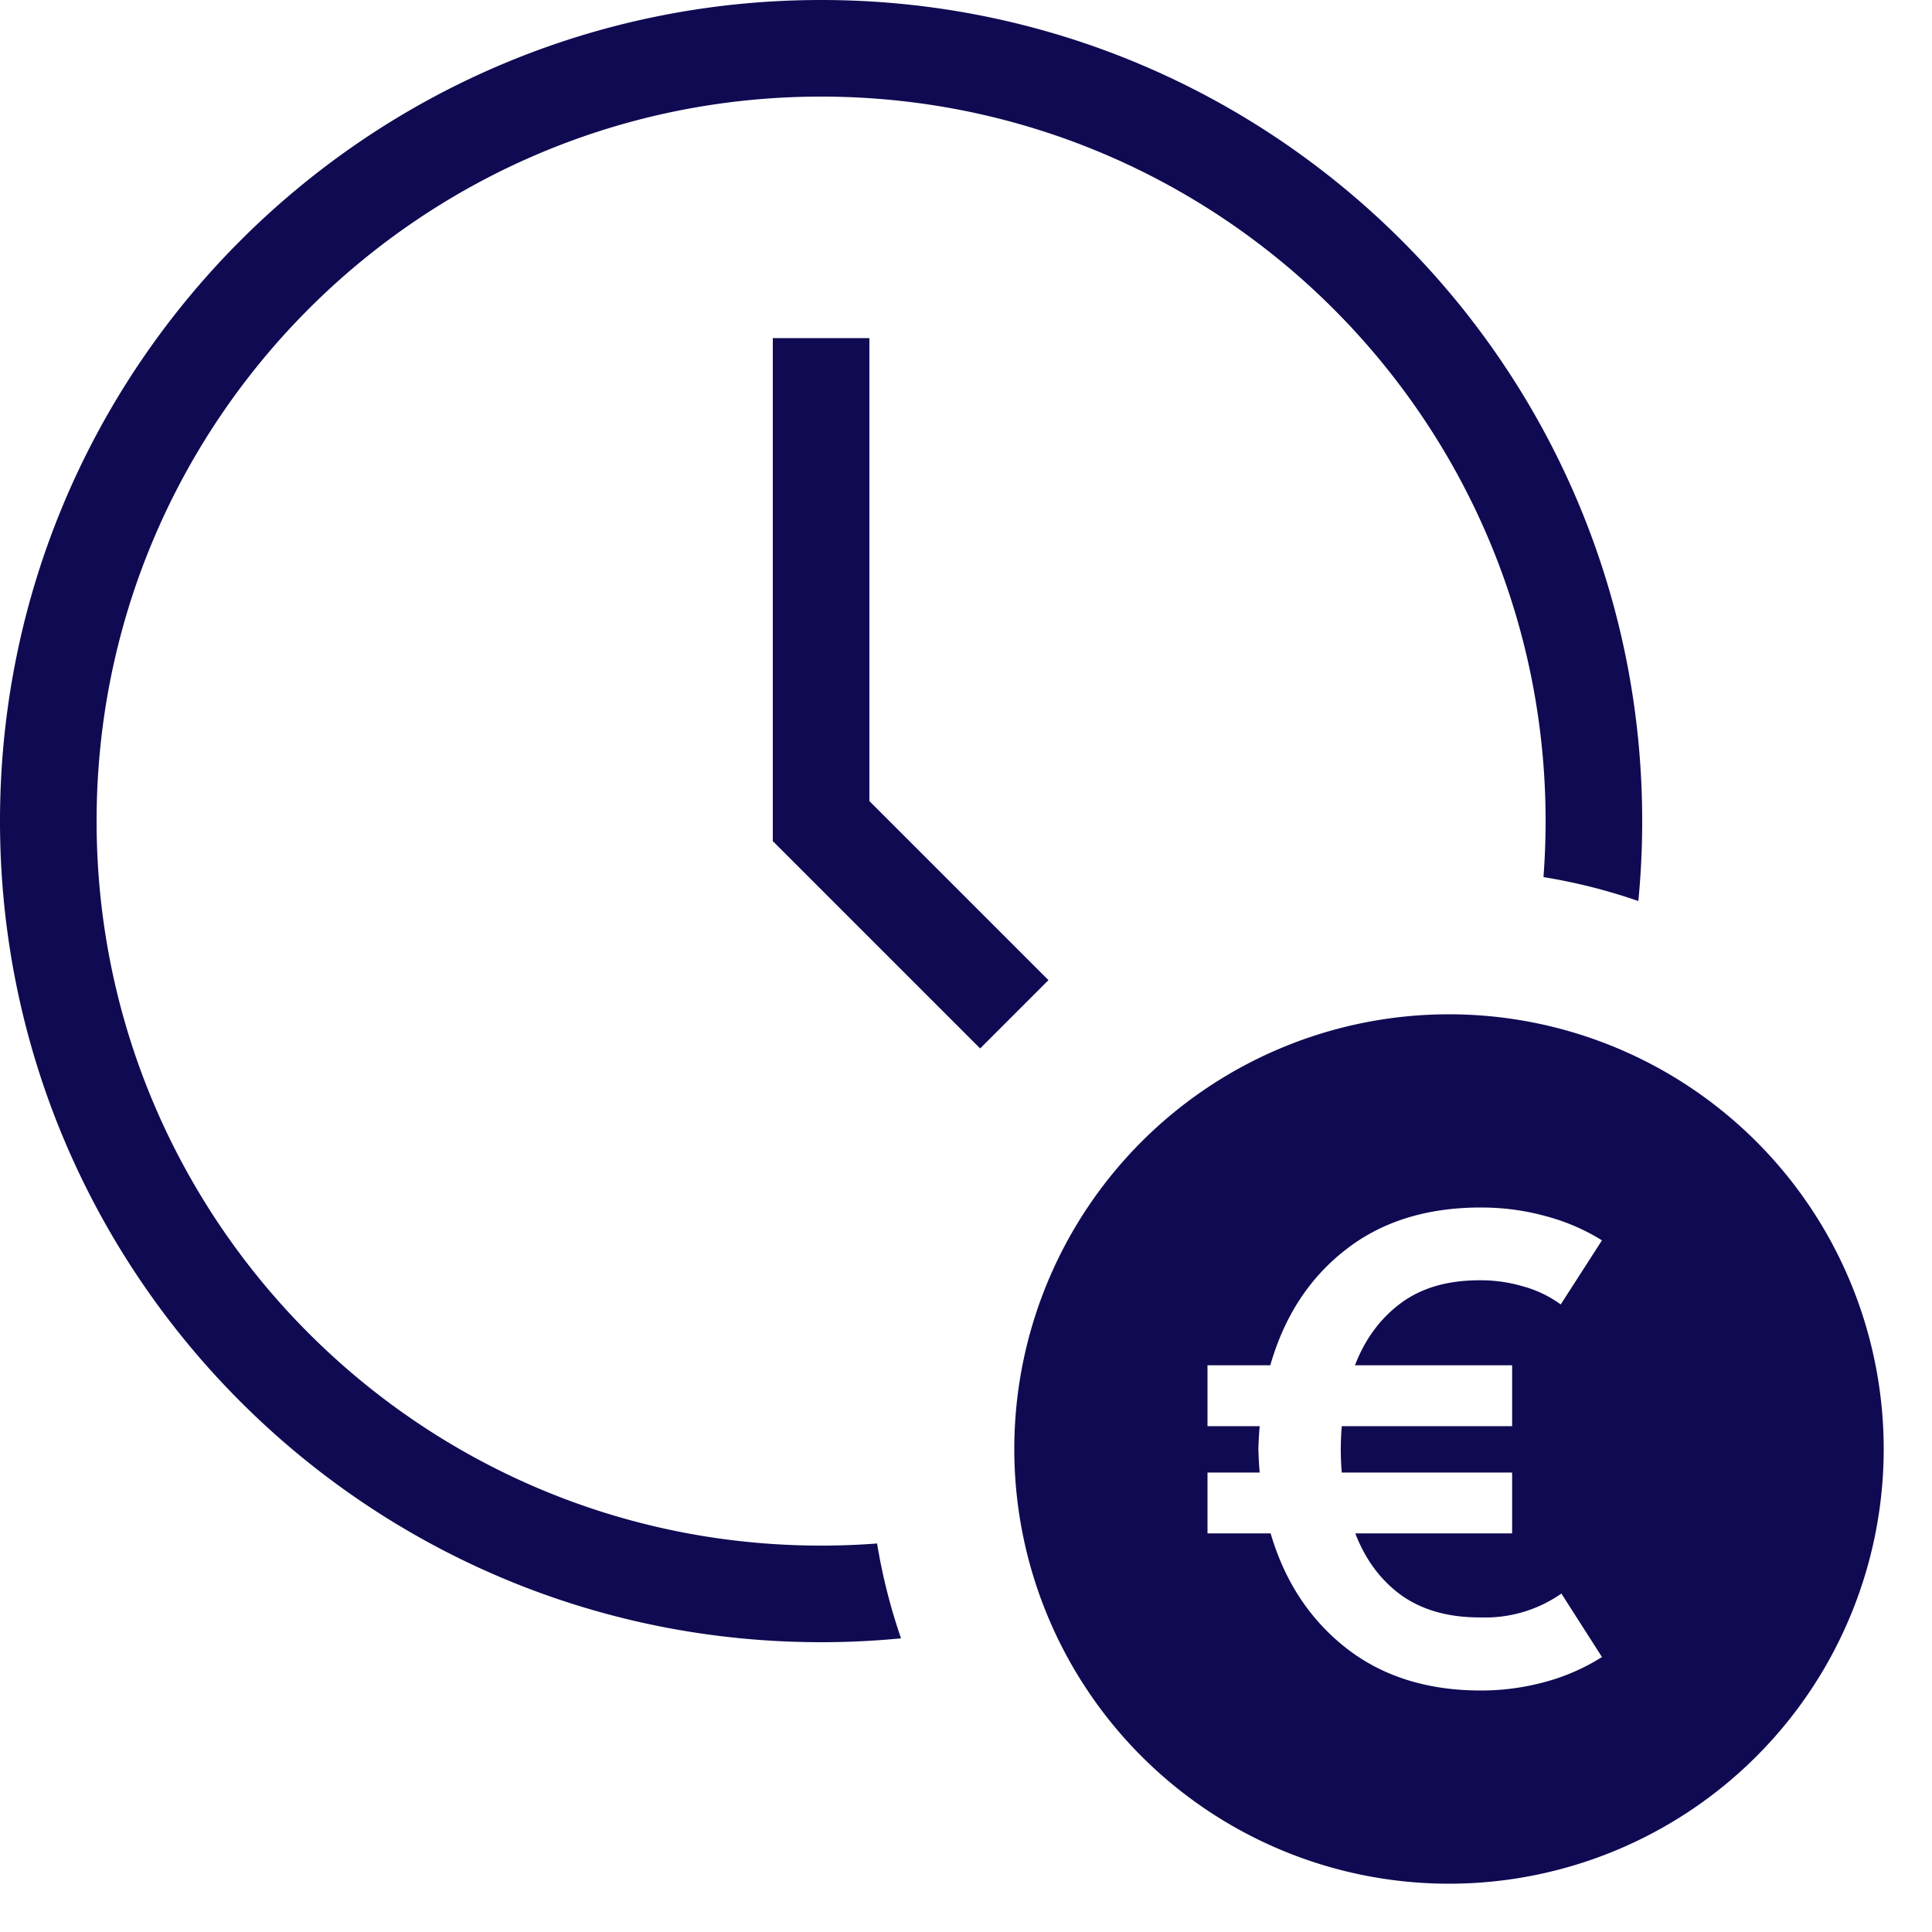
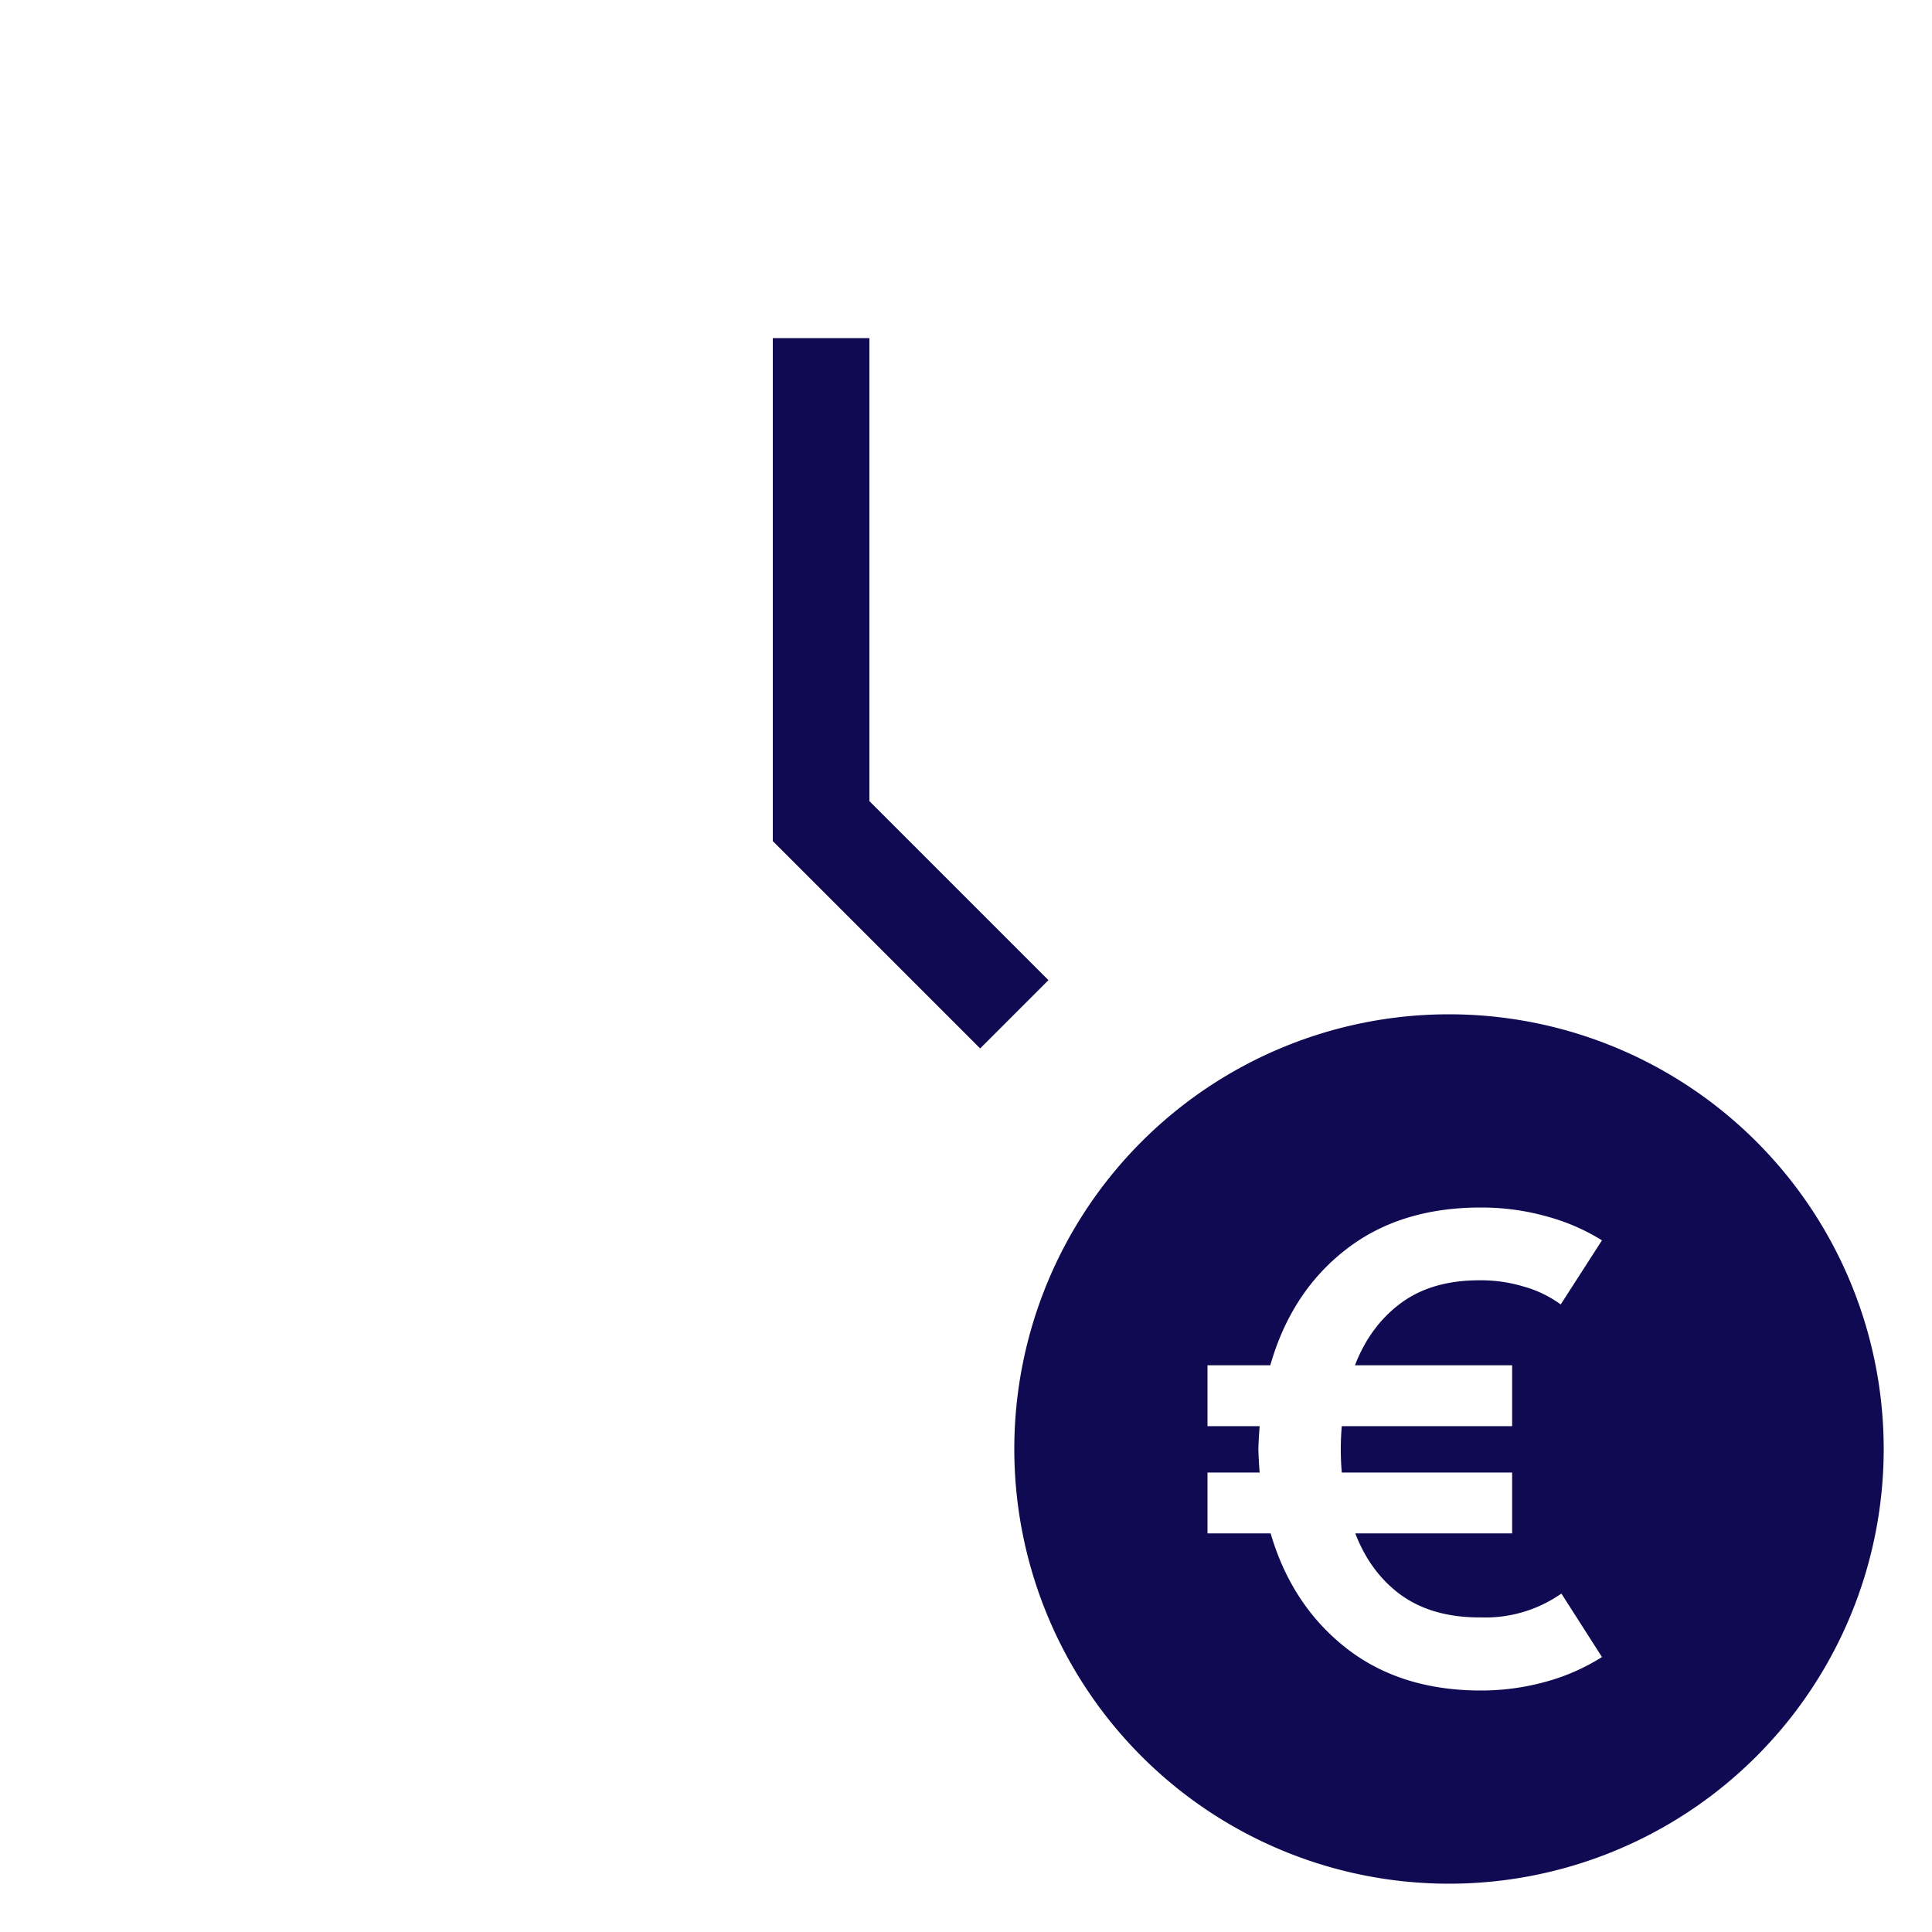
<svg xmlns="http://www.w3.org/2000/svg" width="40" height="40" fill="none">
-   <path fill-rule="evenodd" clip-rule="evenodd" d="M2 17C2 8.716 8.716 2 17 2c8.284 0 15 6.716 15 15 0 .39-.015.776-.044 1.159.675.11 1.332.277 1.964.496.053-.545.08-1.097.08-1.655 0-9.389-7.611-17-17-17S0 7.611 0 17s7.611 17 17 17c.558 0 1.11-.027 1.655-.08a11.92 11.92 0 0 1-.496-1.964c-.383.03-.77.044-1.159.044-8.284 0-15-6.716-15-15Z" fill="#100A52" />
  <path fill-rule="evenodd" clip-rule="evenodd" d="M30 39a9 9 0 1 0 0-18 9 9 0 0 0 0 18Zm-3.693-7.253H25v-1.26h1.08a8.774 8.774 0 0 1-.027-.487c.005-.16.014-.318.027-.473H25v-1.26h1.3c.289-1.01.807-1.805 1.553-2.387.747-.587 1.683-.88 2.807-.88.458 0 .898.058 1.32.173.427.111.822.28 1.187.507l-.854 1.327a2.39 2.39 0 0 0-.78-.374 3.054 3.054 0 0 0-.873-.126c-.667-.005-1.216.15-1.647.466-.43.316-.75.747-.96 1.294h3.254v1.26H27.78a5.717 5.717 0 0 0 0 .96h3.527v1.26H28.06c.209.546.529.975.96 1.286.436.307.982.458 1.64.454a2.747 2.747 0 0 0 1.667-.494l.84 1.314a4.288 4.288 0 0 1-1.194.52A5.003 5.003 0 0 1 30.66 35c-1.116 0-2.049-.296-2.8-.887-.747-.59-1.264-1.38-1.553-2.366Z" fill="#100A52" />
  <path d="M17 7v10l4 4" stroke="#100A52" stroke-width="2" />
</svg>